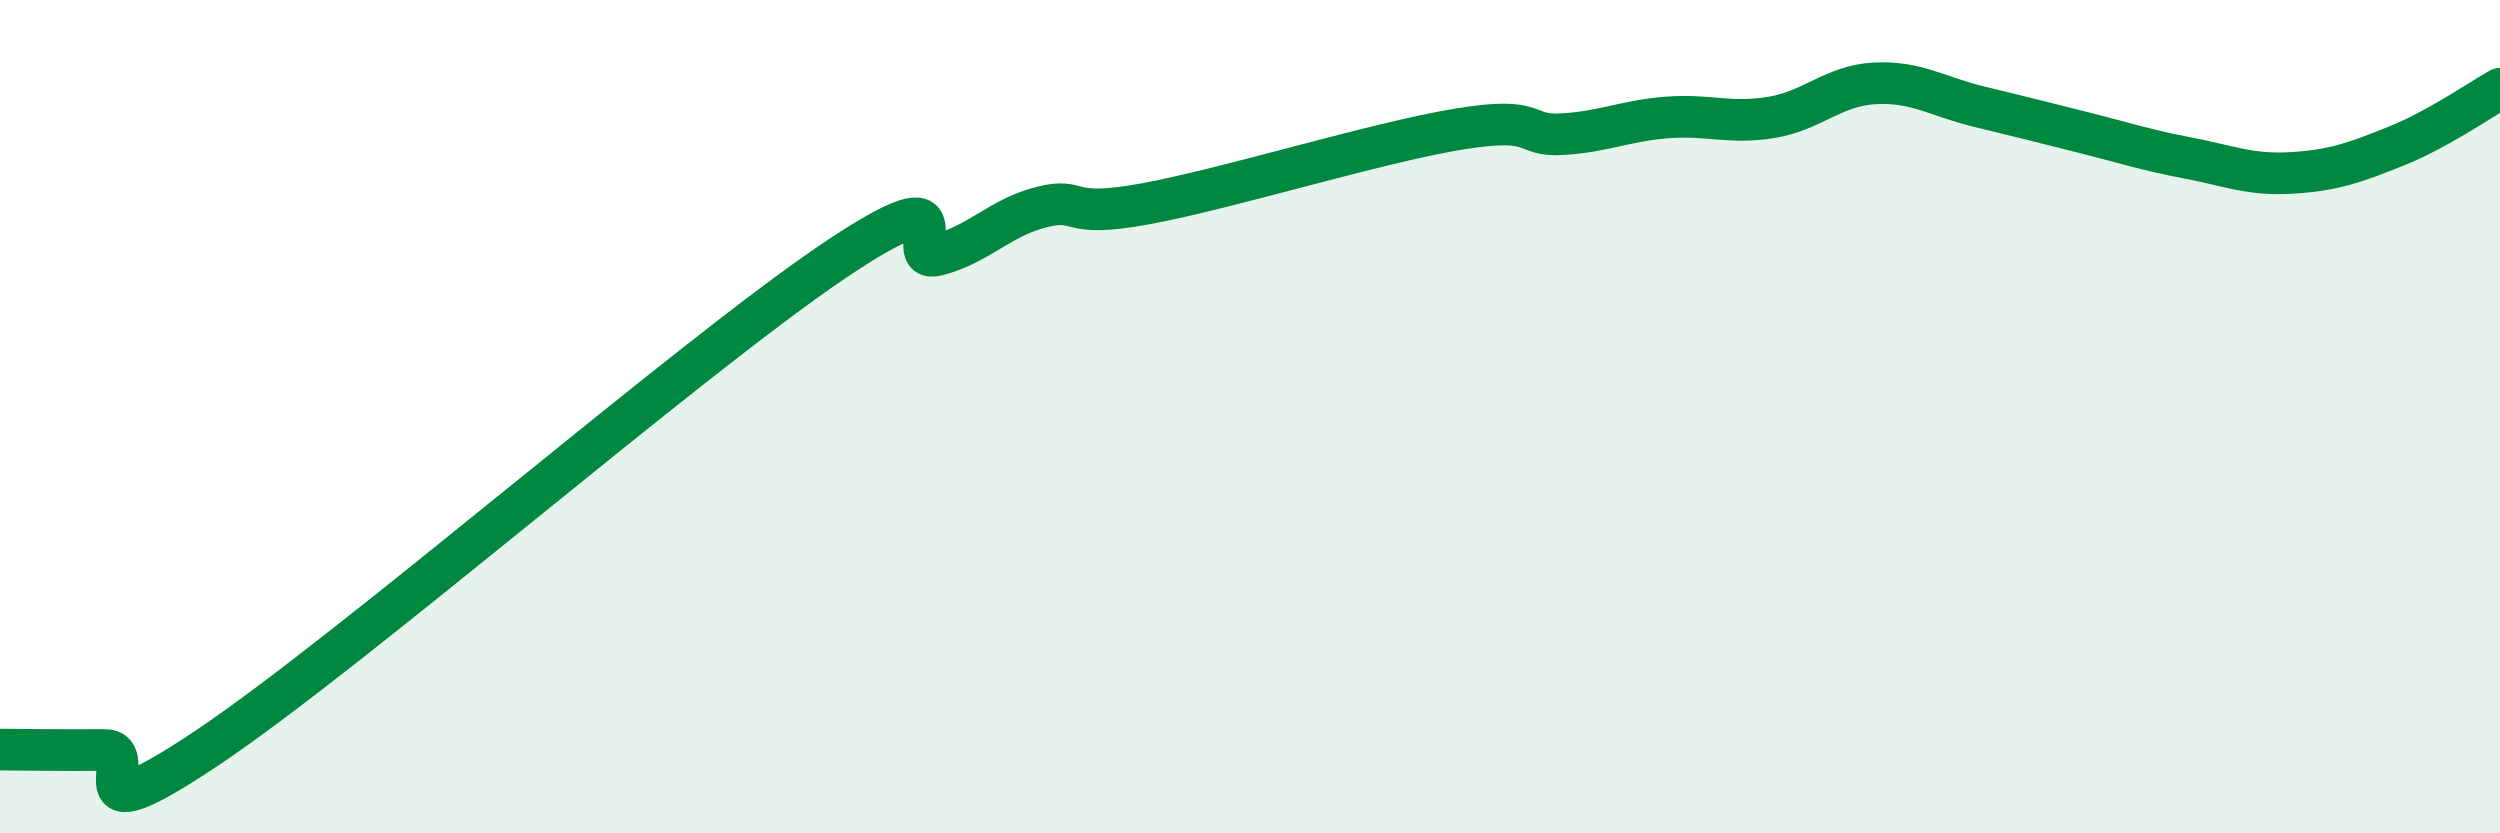
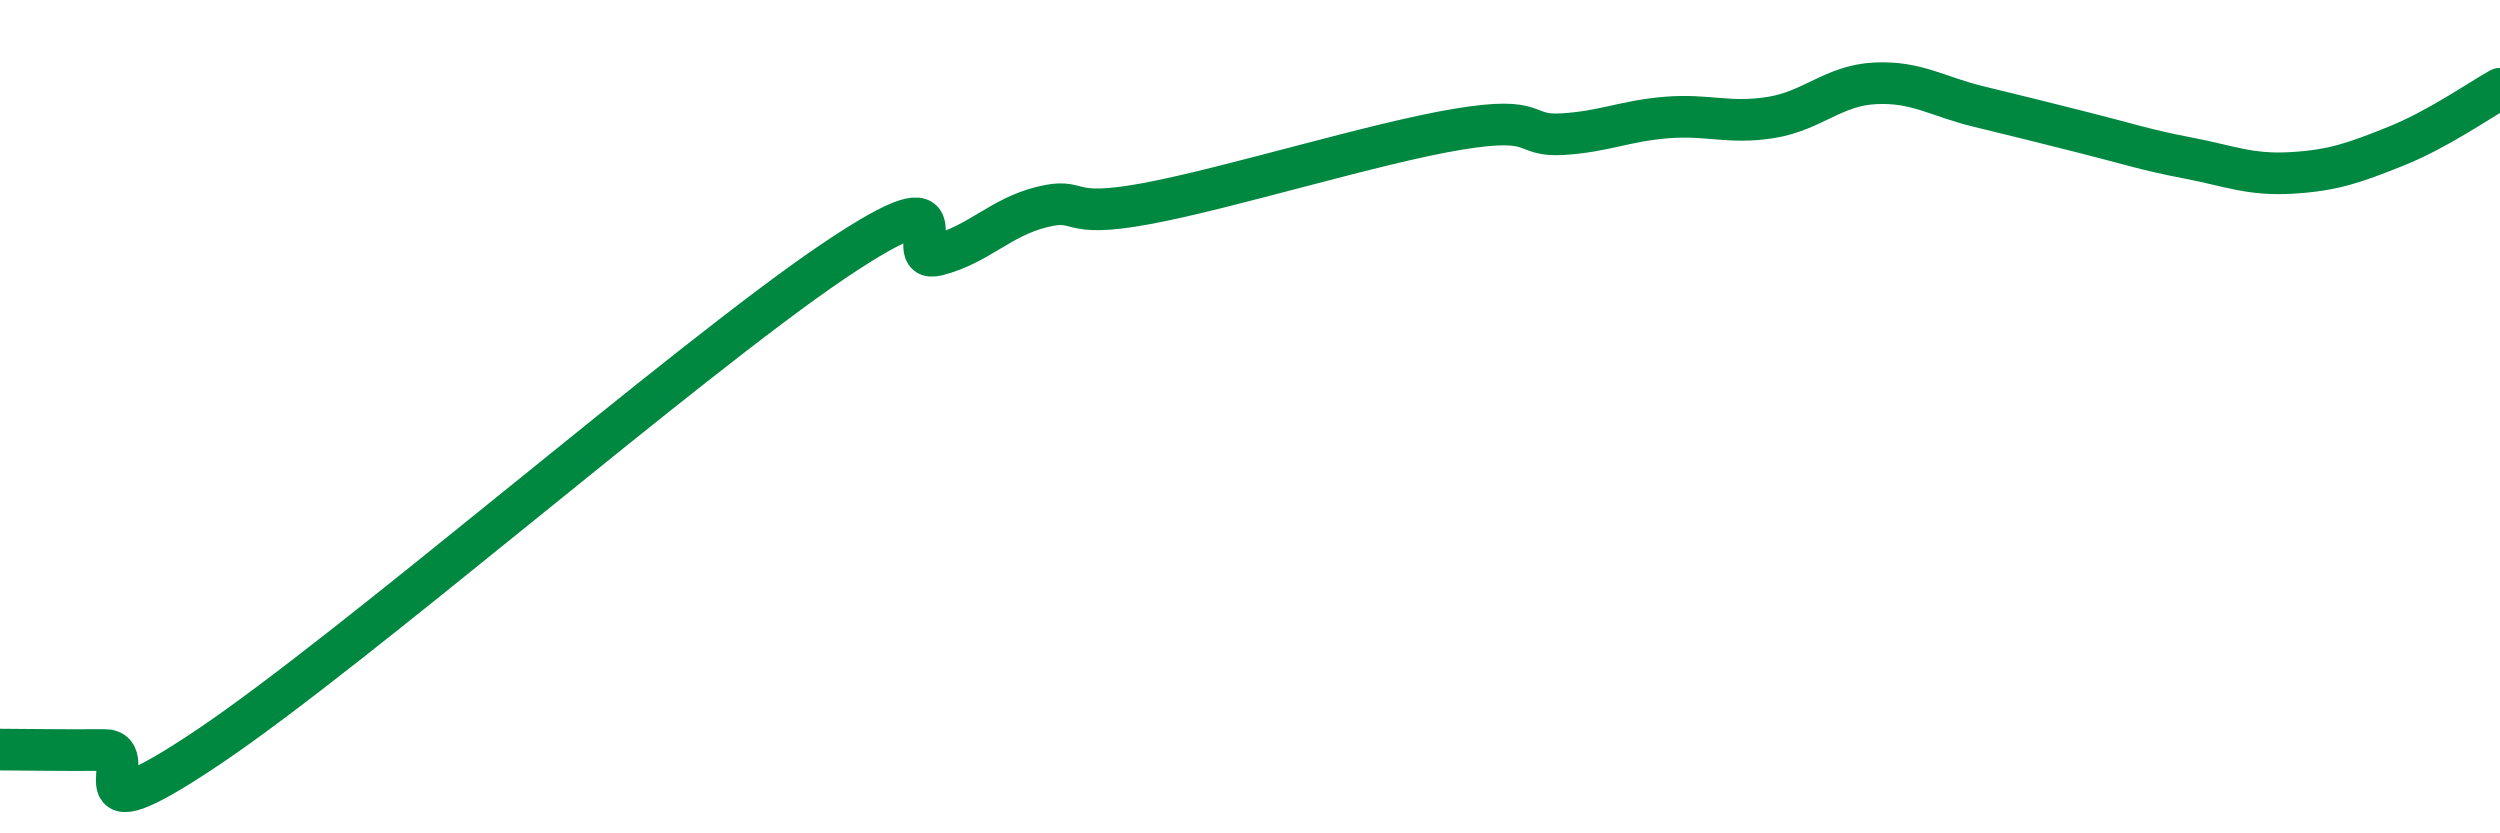
<svg xmlns="http://www.w3.org/2000/svg" width="60" height="20" viewBox="0 0 60 20">
-   <path d="M 0,17.99 C 0.5,17.99 1.5,18.01 2.5,18 C 3.5,17.99 1.5,20.28 5,17.93 C 8.5,15.58 16.5,8.63 20,6.27 C 23.5,3.91 21.5,6.38 22.5,6.12 C 23.5,5.86 24,5.22 25,4.97 C 26,4.72 25.5,5.26 27.5,4.89 C 29.5,4.52 33,3.43 35,3.1 C 37,2.77 36.5,3.28 37.5,3.22 C 38.5,3.16 39,2.9 40,2.82 C 41,2.74 41.5,2.98 42.5,2.82 C 43.5,2.66 44,2.05 45,2 C 46,1.95 46.5,2.32 47.5,2.56 C 48.5,2.8 49,2.93 50,3.18 C 51,3.43 51.5,3.6 52.5,3.79 C 53.5,3.98 54,4.21 55,4.15 C 56,4.09 56.5,3.91 57.5,3.51 C 58.5,3.11 59.5,2.41 60,2.13L60 20L0 20Z" fill="#008740" opacity="0.1" stroke-linecap="round" stroke-linejoin="round" />
  <path d="M 0,17.99 C 0.5,17.99 1.5,18.01 2.5,18 C 3.5,17.99 1.5,20.28 5,17.93 C 8.5,15.58 16.5,8.63 20,6.27 C 23.5,3.91 21.5,6.38 22.5,6.12 C 23.5,5.86 24,5.22 25,4.97 C 26,4.72 25.5,5.26 27.5,4.89 C 29.5,4.52 33,3.43 35,3.1 C 37,2.77 36.5,3.28 37.5,3.22 C 38.5,3.16 39,2.9 40,2.82 C 41,2.74 41.5,2.98 42.5,2.82 C 43.5,2.66 44,2.05 45,2 C 46,1.95 46.5,2.32 47.5,2.56 C 48.5,2.8 49,2.93 50,3.18 C 51,3.43 51.5,3.6 52.5,3.79 C 53.5,3.98 54,4.21 55,4.15 C 56,4.09 56.5,3.91 57.5,3.51 C 58.5,3.11 59.5,2.41 60,2.13" stroke="#008740" stroke-width="1" fill="none" stroke-linecap="round" stroke-linejoin="round" />
</svg>